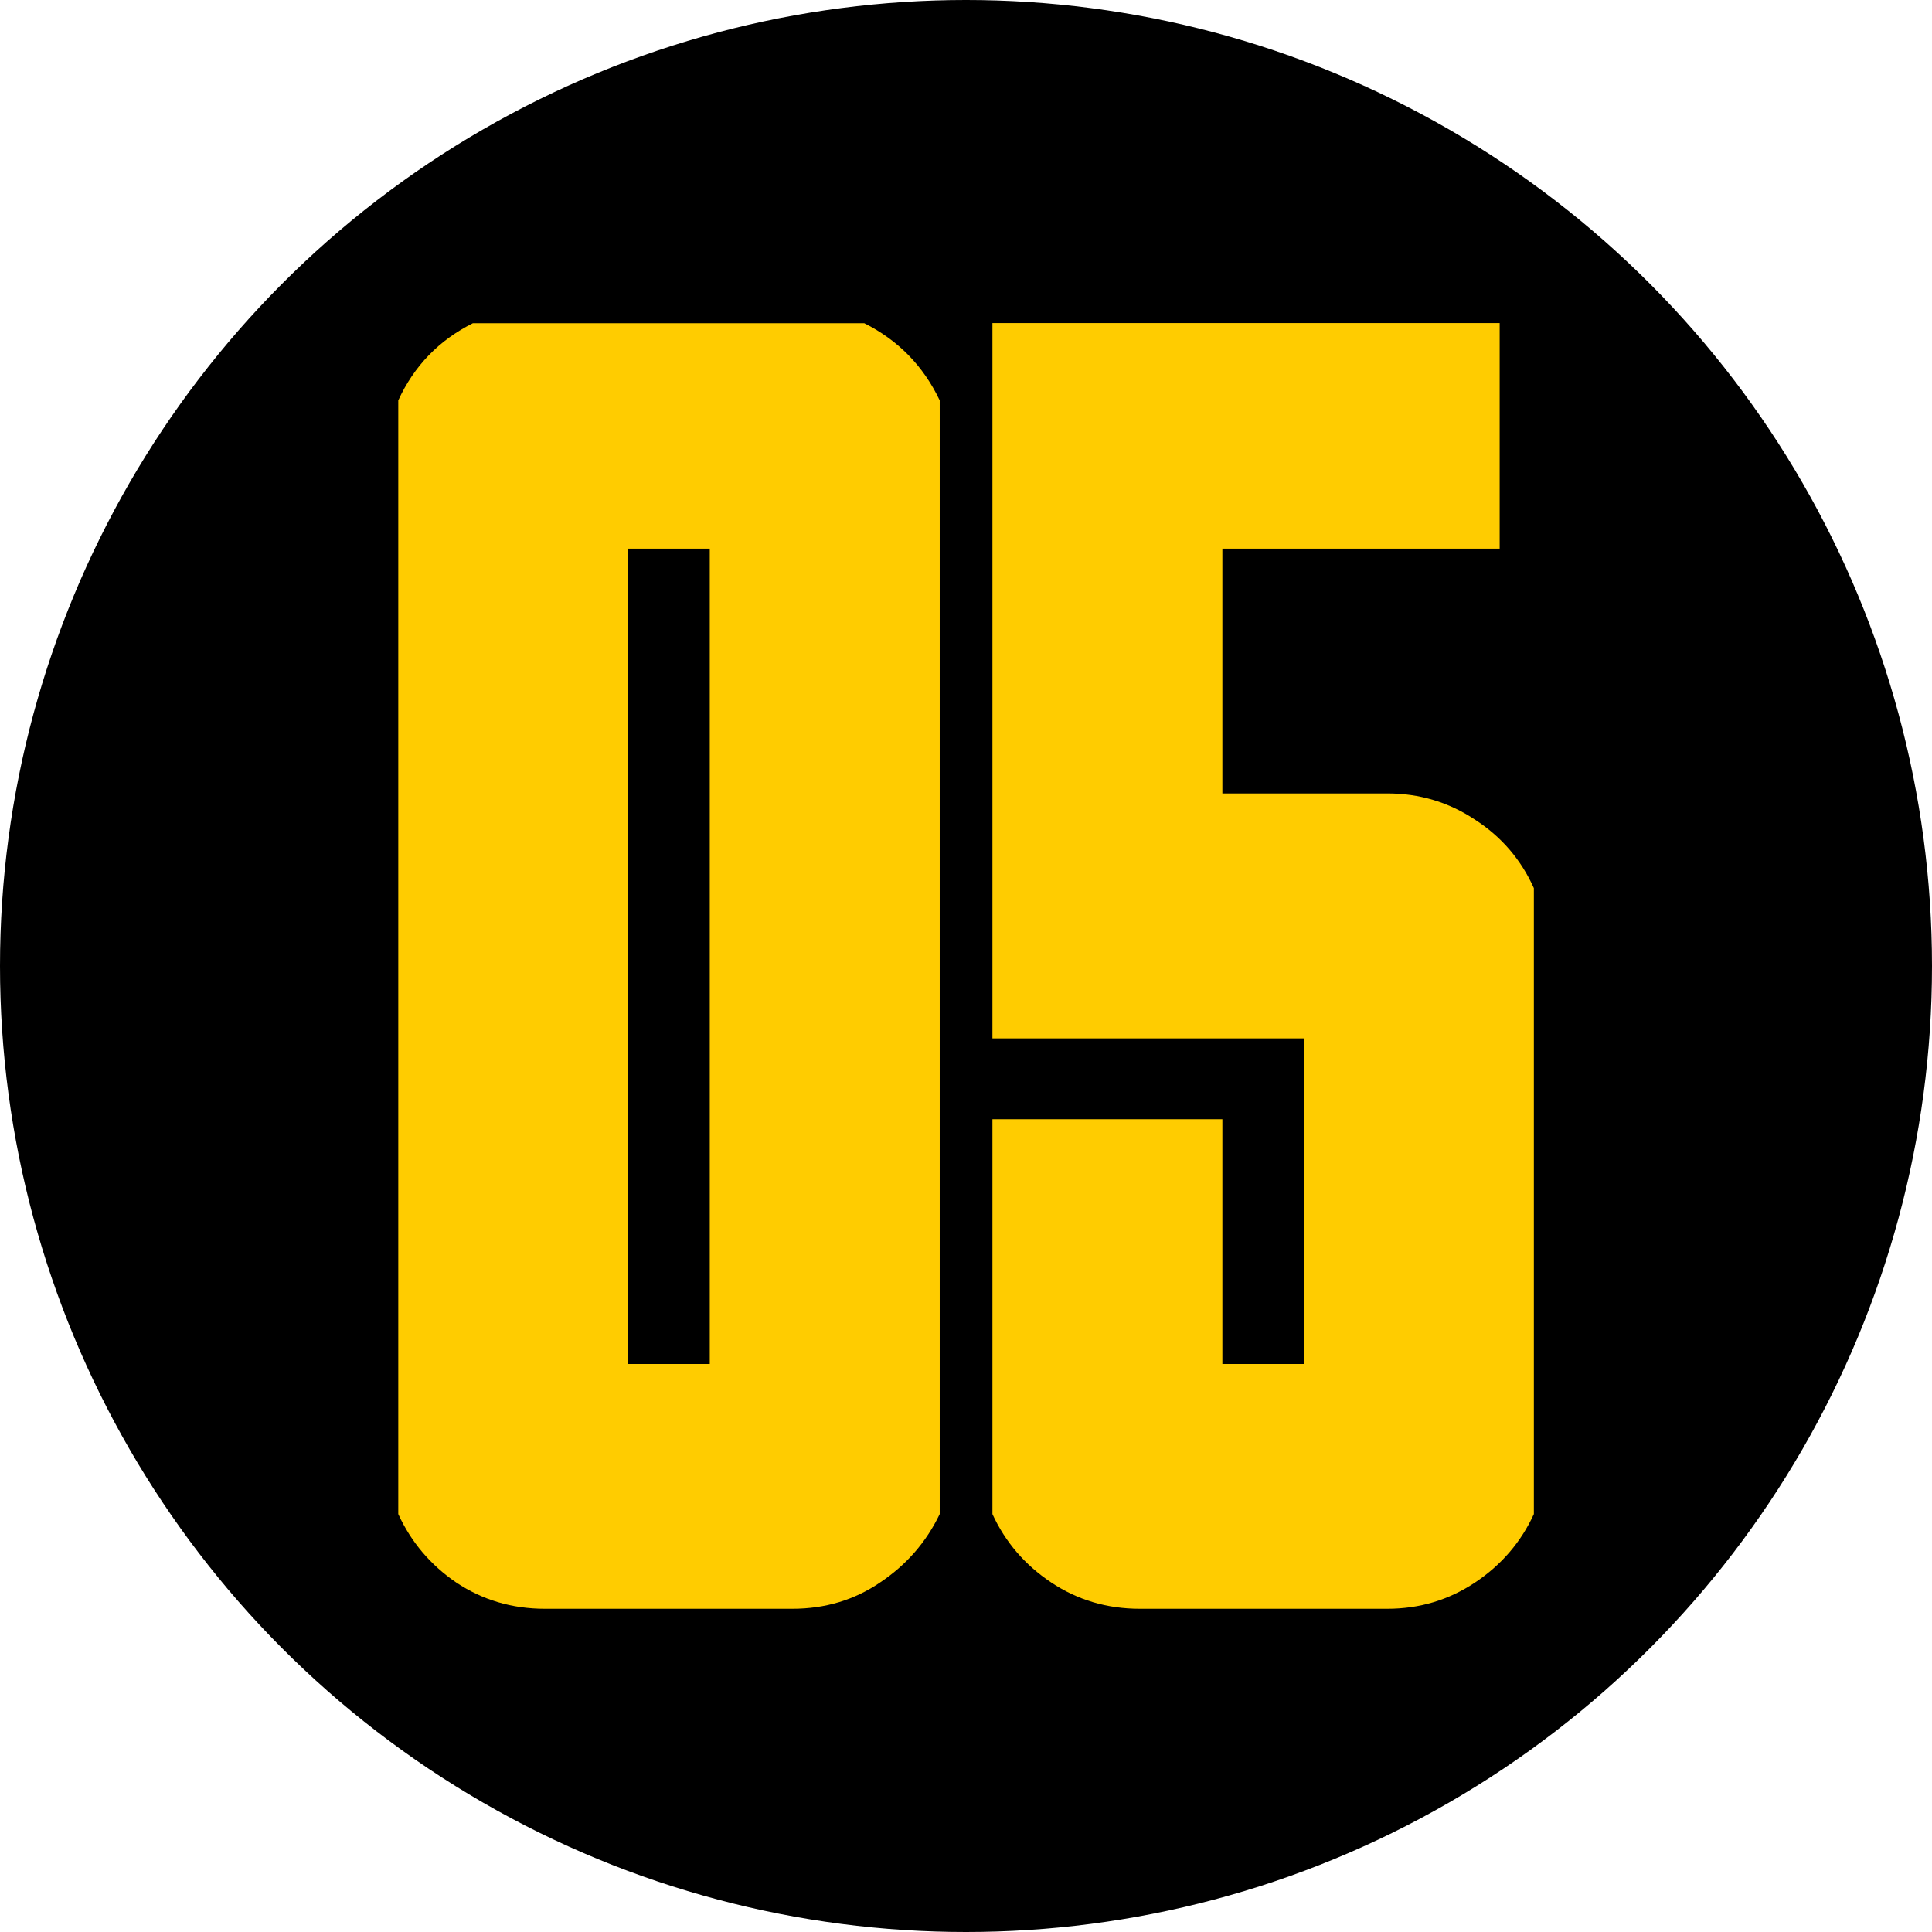
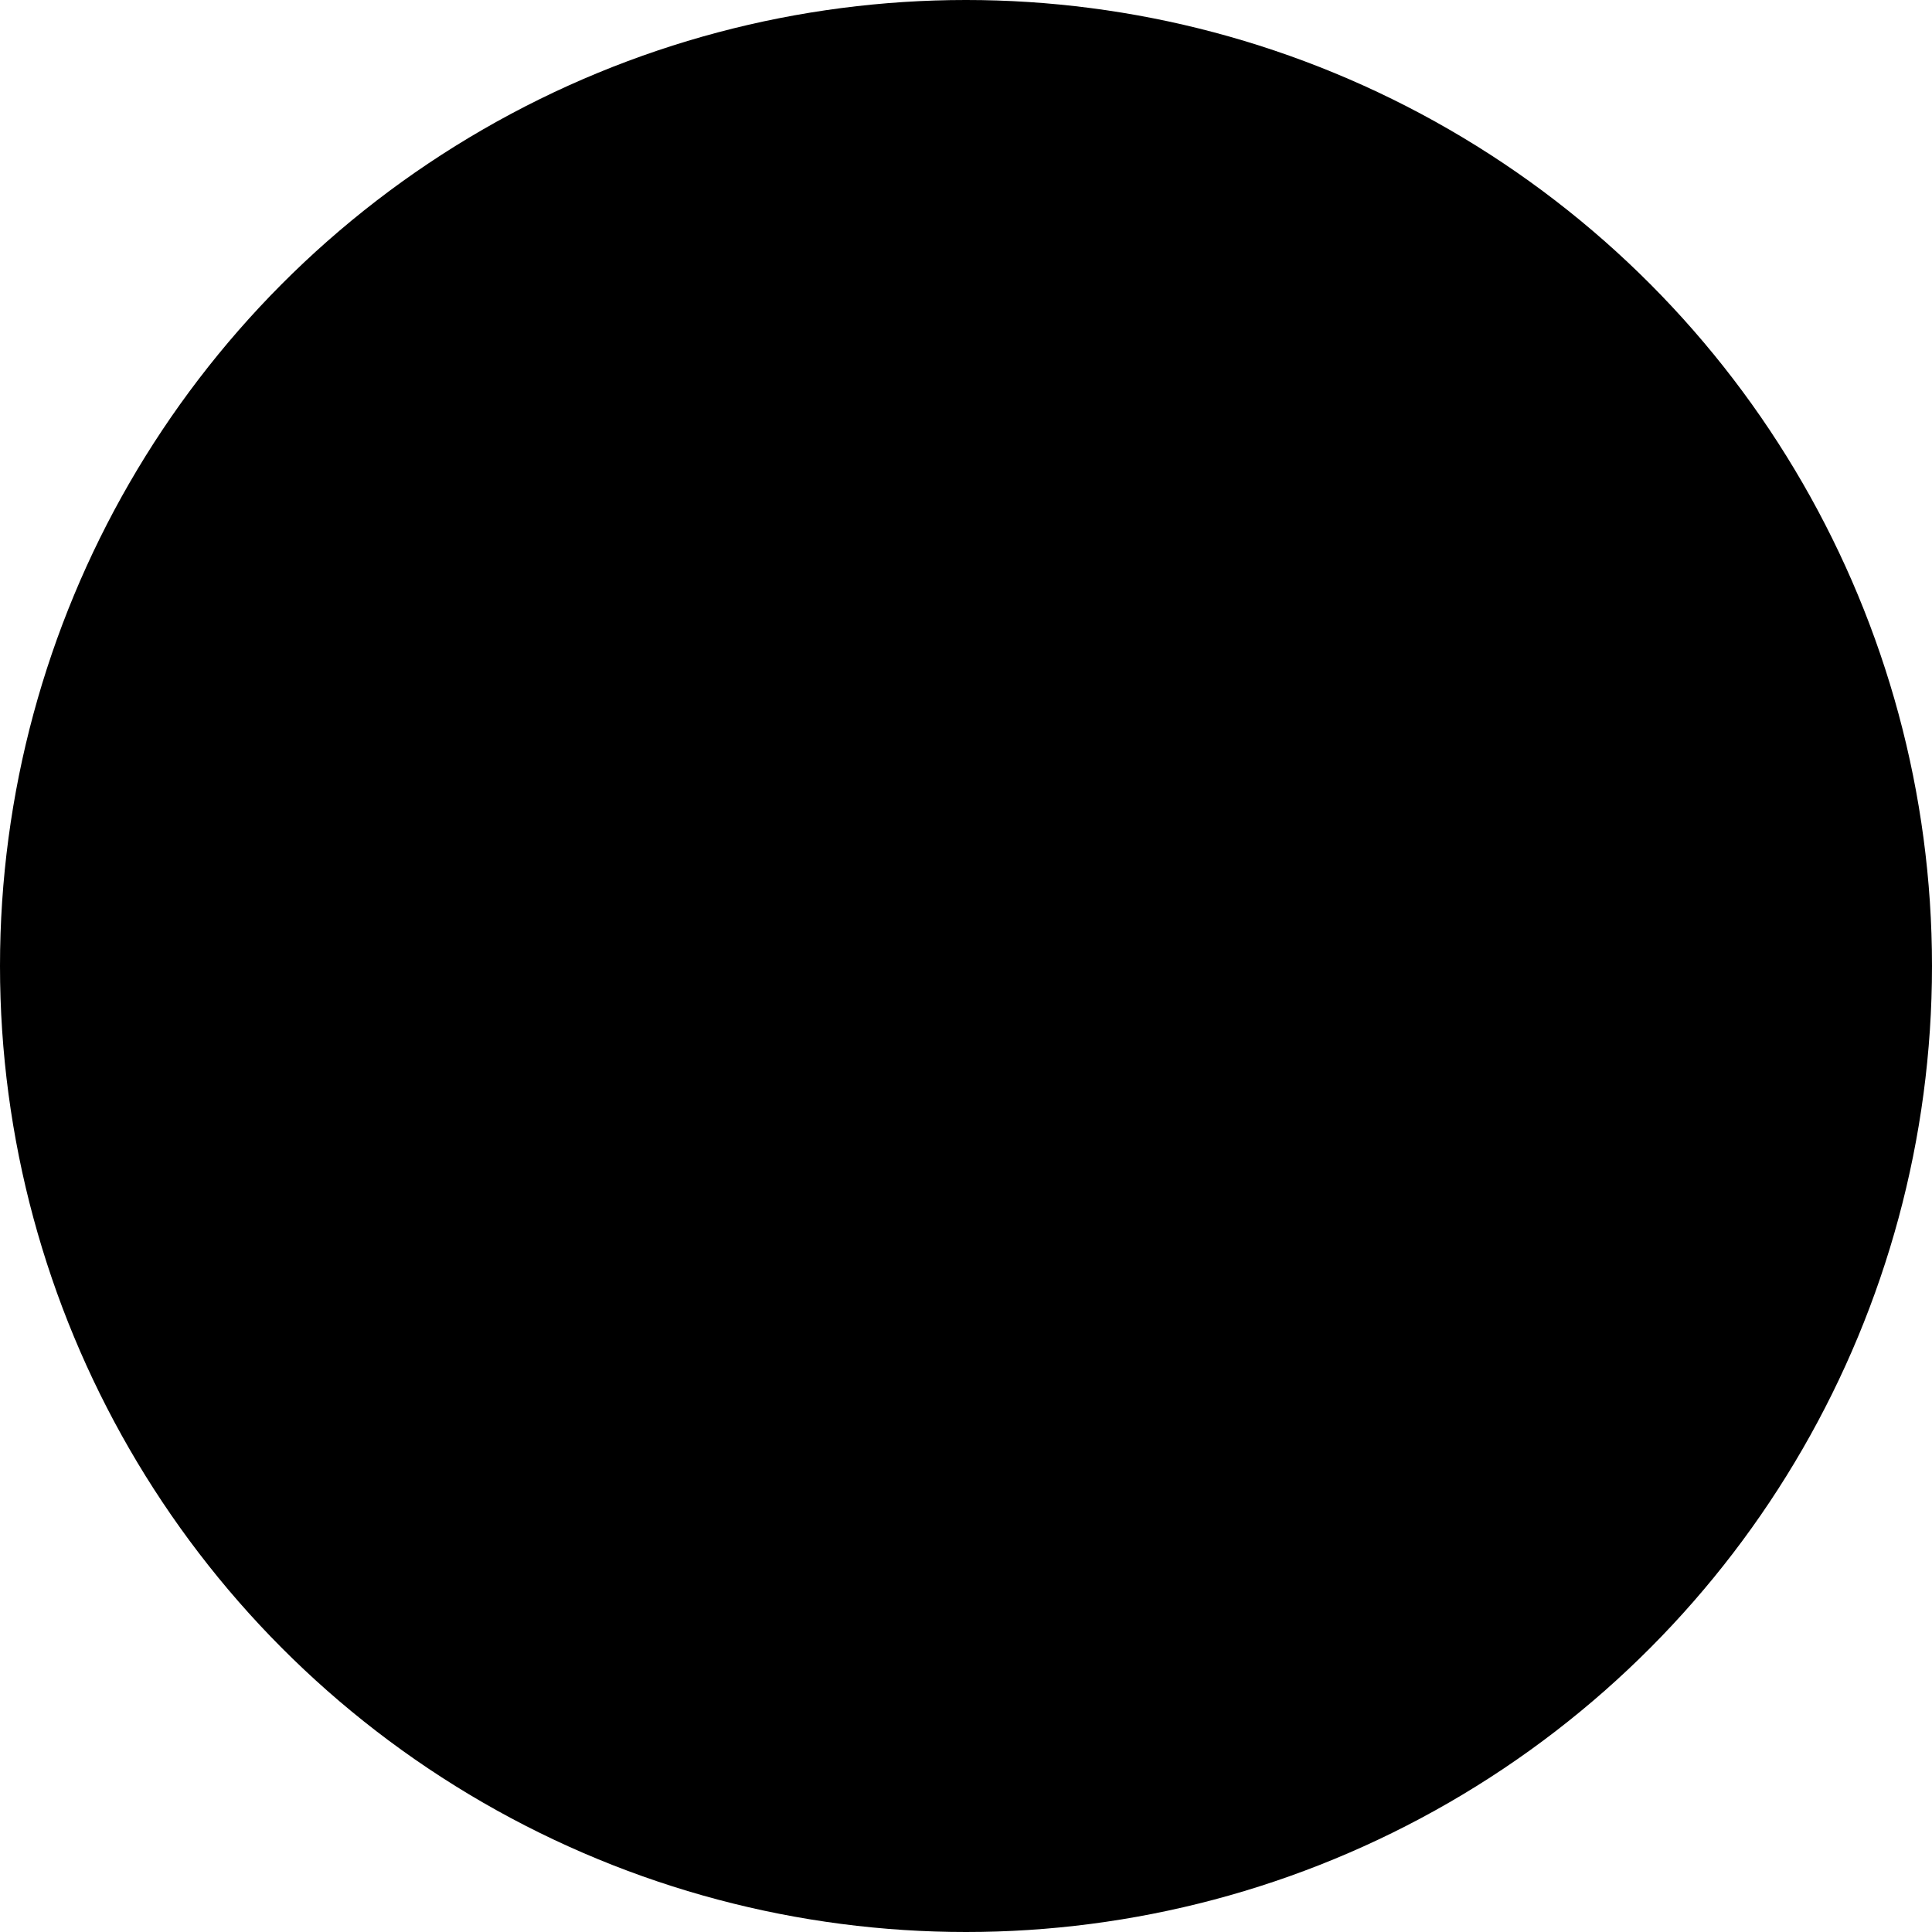
<svg xmlns="http://www.w3.org/2000/svg" xmlns:ns1="http://www.inkscape.org/namespaces/inkscape" xmlns:ns2="http://sodipodi.sourceforge.net/DTD/sodipodi-0.dtd" width="13.67mm" height="13.67mm" viewBox="0 0 13.67 13.67" version="1.1" id="svg1" ns1:version="1.4 (86a8ad7, 2024-10-11)" ns2:docname="05.svg">
  <ns2:namedview id="namedview1" pagecolor="#ffffff" bordercolor="#000000" borderopacity="0.25" ns1:showpageshadow="2" ns1:pageopacity="0.0" ns1:pagecheckerboard="0" ns1:deskcolor="#d1d1d1" ns1:document-units="mm" ns1:zoom="6.2502245" ns1:cx="13.679509" ns1:cy="42.158486" ns1:window-width="1858" ns1:window-height="1057" ns1:window-x="1912" ns1:window-y="-8" ns1:window-maximized="1" ns1:current-layer="layer1" />
  <defs id="defs1" />
  <g ns1:label="Warstwa 1" ns1:groupmode="layer" id="layer1" transform="translate(-98.165,-141.665)">
    <circle style="fill:#000000;fill-opacity:1;stroke:none;stroke-width:0.061;stroke-dasharray:none;stroke-opacity:1" id="path16" cx="105" cy="148.5" r="6.835" />
-     <path style="font-weight:800;font-stretch:condensed;font-size:12.717px;line-height:0.6;font-family:'Obrazec 2.0';-inkscape-font-specification:'Obrazec 2.0 Ultra-Bold Condensed';letter-spacing:0px;word-spacing:-0.068px;fill:#ffcc00;stroke-width:12.465" d="m 104.814,152.378 v 0 q -0.143,0.298 -0.422,0.484 -0.273,0.186 -0.621,0.186 h -0.584 -0.577 -0.59 q -0.348,0 -0.627,-0.186 -0.273,-0.186 -0.41,-0.484 v -7.88 q 0.168,-0.366 0.528,-0.546 h 2.769 q 0.36,0.18 0.534,0.546 z m -1.627,-1.062 v 0 -5.769 h -0.577 v 5.769 z m 5.831,1.062 v 0 q -0.137,0.298 -0.416,0.484 -0.279,0.186 -0.621,0.186 h -0.59 -0.577 -0.584 q -0.348,0 -0.627,-0.186 -0.279,-0.186 -0.416,-0.484 v -2.794 h 1.627 v 1.732 h 0.577 v -2.304 h -2.204 v -5.061 h 3.589 v 1.596 h -1.962 v 1.732 h 0.577 0.59 q 0.342,0 0.621,0.186 0.279,0.18 0.416,0.484 z" id="text1-2-5-2" aria-label="05" />
  </g>
</svg>